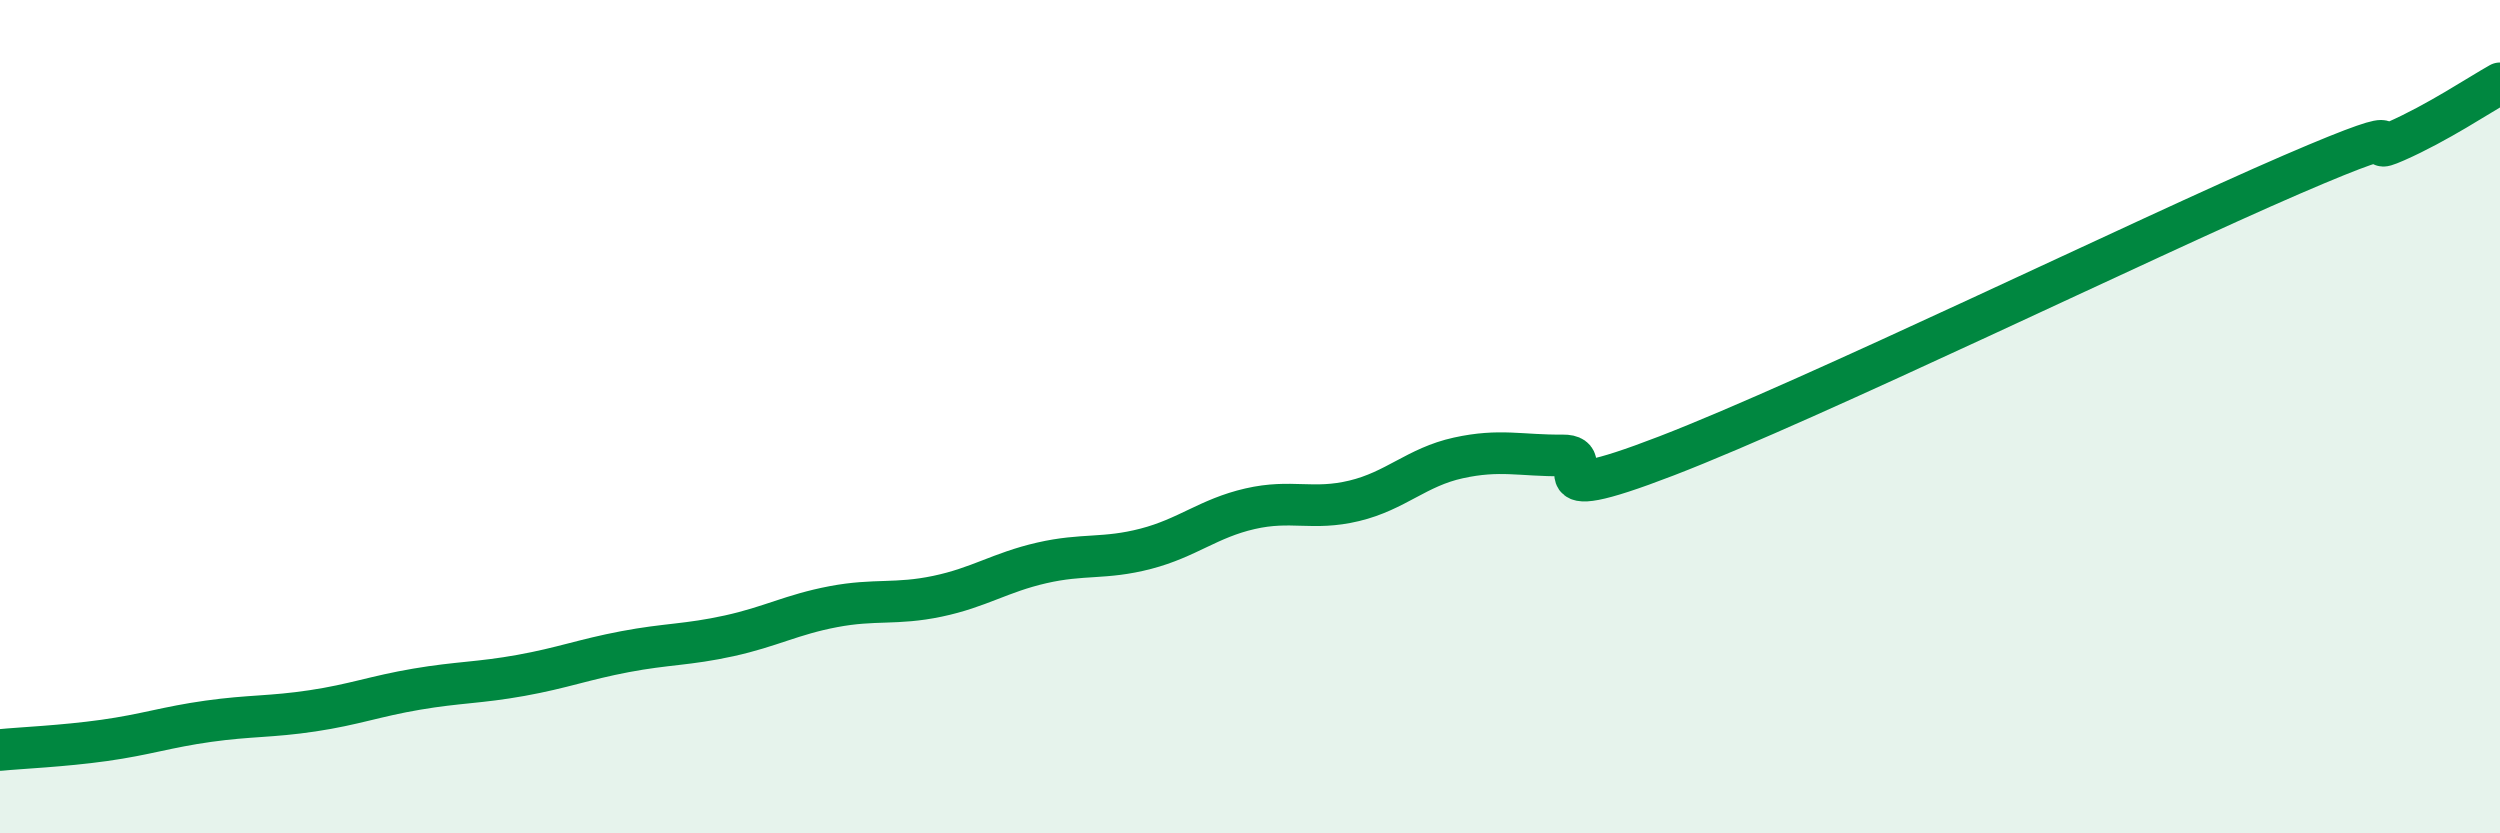
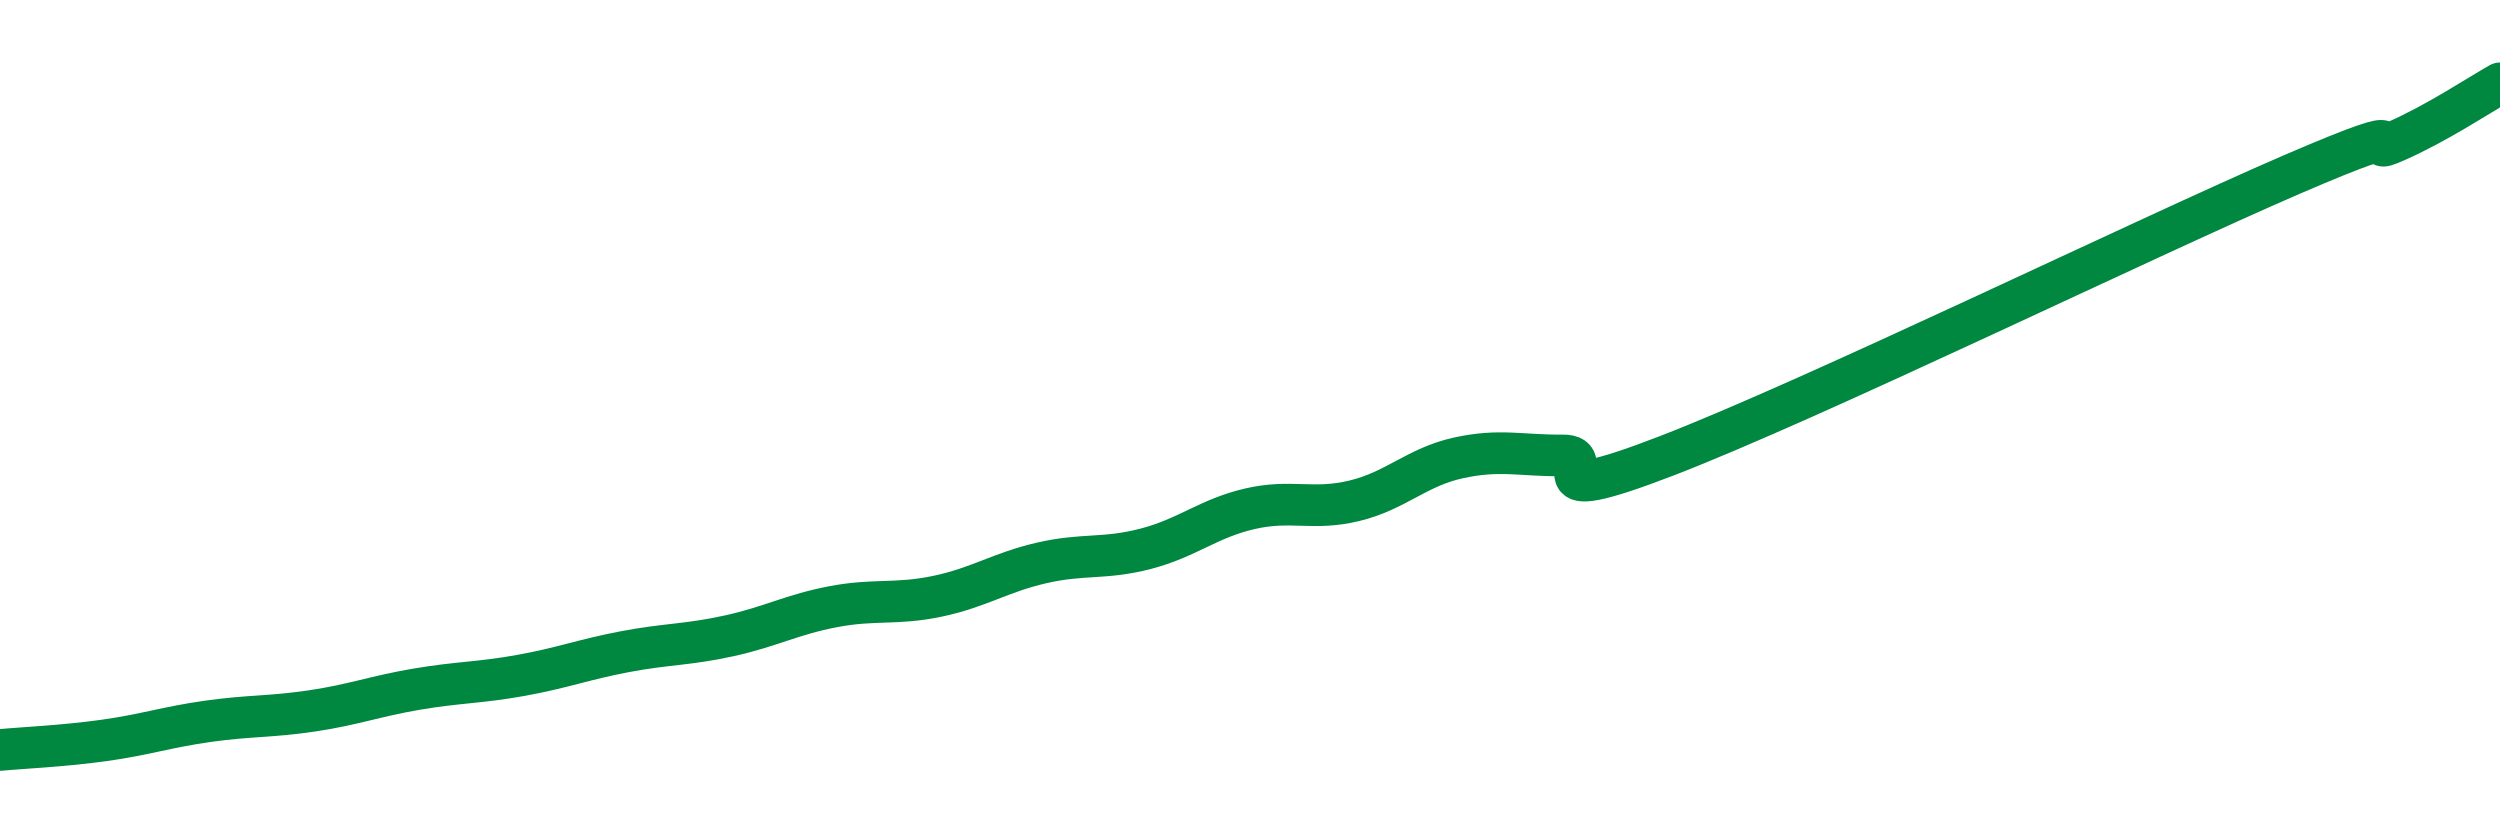
<svg xmlns="http://www.w3.org/2000/svg" width="60" height="20" viewBox="0 0 60 20">
-   <path d="M 0,18 C 0.5,17.95 1.5,17.91 2.5,17.77 C 3.5,17.63 4,17.45 5,17.31 C 6,17.17 6.5,17.21 7.5,17.06 C 8.5,16.91 9,16.71 10,16.54 C 11,16.37 11.5,16.39 12.5,16.21 C 13.5,16.03 14,15.83 15,15.64 C 16,15.45 16.5,15.48 17.5,15.26 C 18.5,15.04 19,14.75 20,14.56 C 21,14.37 21.5,14.52 22.5,14.31 C 23.5,14.1 24,13.74 25,13.51 C 26,13.28 26.5,13.43 27.5,13.17 C 28.5,12.91 29,12.44 30,12.21 C 31,11.98 31.5,12.26 32.5,12.02 C 33.5,11.78 34,11.21 35,10.99 C 36,10.77 36.5,10.94 37.5,10.93 C 38.5,10.92 36.5,12.29 40,10.94 C 43.5,9.59 51.5,5.7 55,4.19 C 58.5,2.68 56.5,3.83 57.5,3.39 C 58.5,2.95 59.5,2.28 60,2L60 20L0 20Z" fill="#008740" opacity="0.1" stroke-linecap="round" stroke-linejoin="round" />
  <path d="M 0,18 C 0.5,17.95 1.5,17.91 2.5,17.77 C 3.5,17.63 4,17.45 5,17.31 C 6,17.17 6.5,17.21 7.5,17.06 C 8.5,16.91 9,16.71 10,16.54 C 11,16.37 11.5,16.39 12.5,16.21 C 13.5,16.03 14,15.83 15,15.64 C 16,15.45 16.5,15.48 17.5,15.26 C 18.5,15.04 19,14.75 20,14.56 C 21,14.37 21.5,14.52 22.5,14.31 C 23.5,14.1 24,13.74 25,13.51 C 26,13.28 26.5,13.43 27.5,13.17 C 28.5,12.91 29,12.44 30,12.21 C 31,11.98 31.5,12.26 32.5,12.02 C 33.5,11.78 34,11.21 35,10.99 C 36,10.77 36.5,10.94 37.5,10.93 C 38.5,10.92 36.5,12.29 40,10.94 C 43.5,9.59 51.5,5.7 55,4.19 C 58.5,2.68 56.5,3.83 57.5,3.39 C 58.5,2.95 59.5,2.28 60,2" stroke="#008740" stroke-width="1" fill="none" stroke-linecap="round" stroke-linejoin="round" />
</svg>